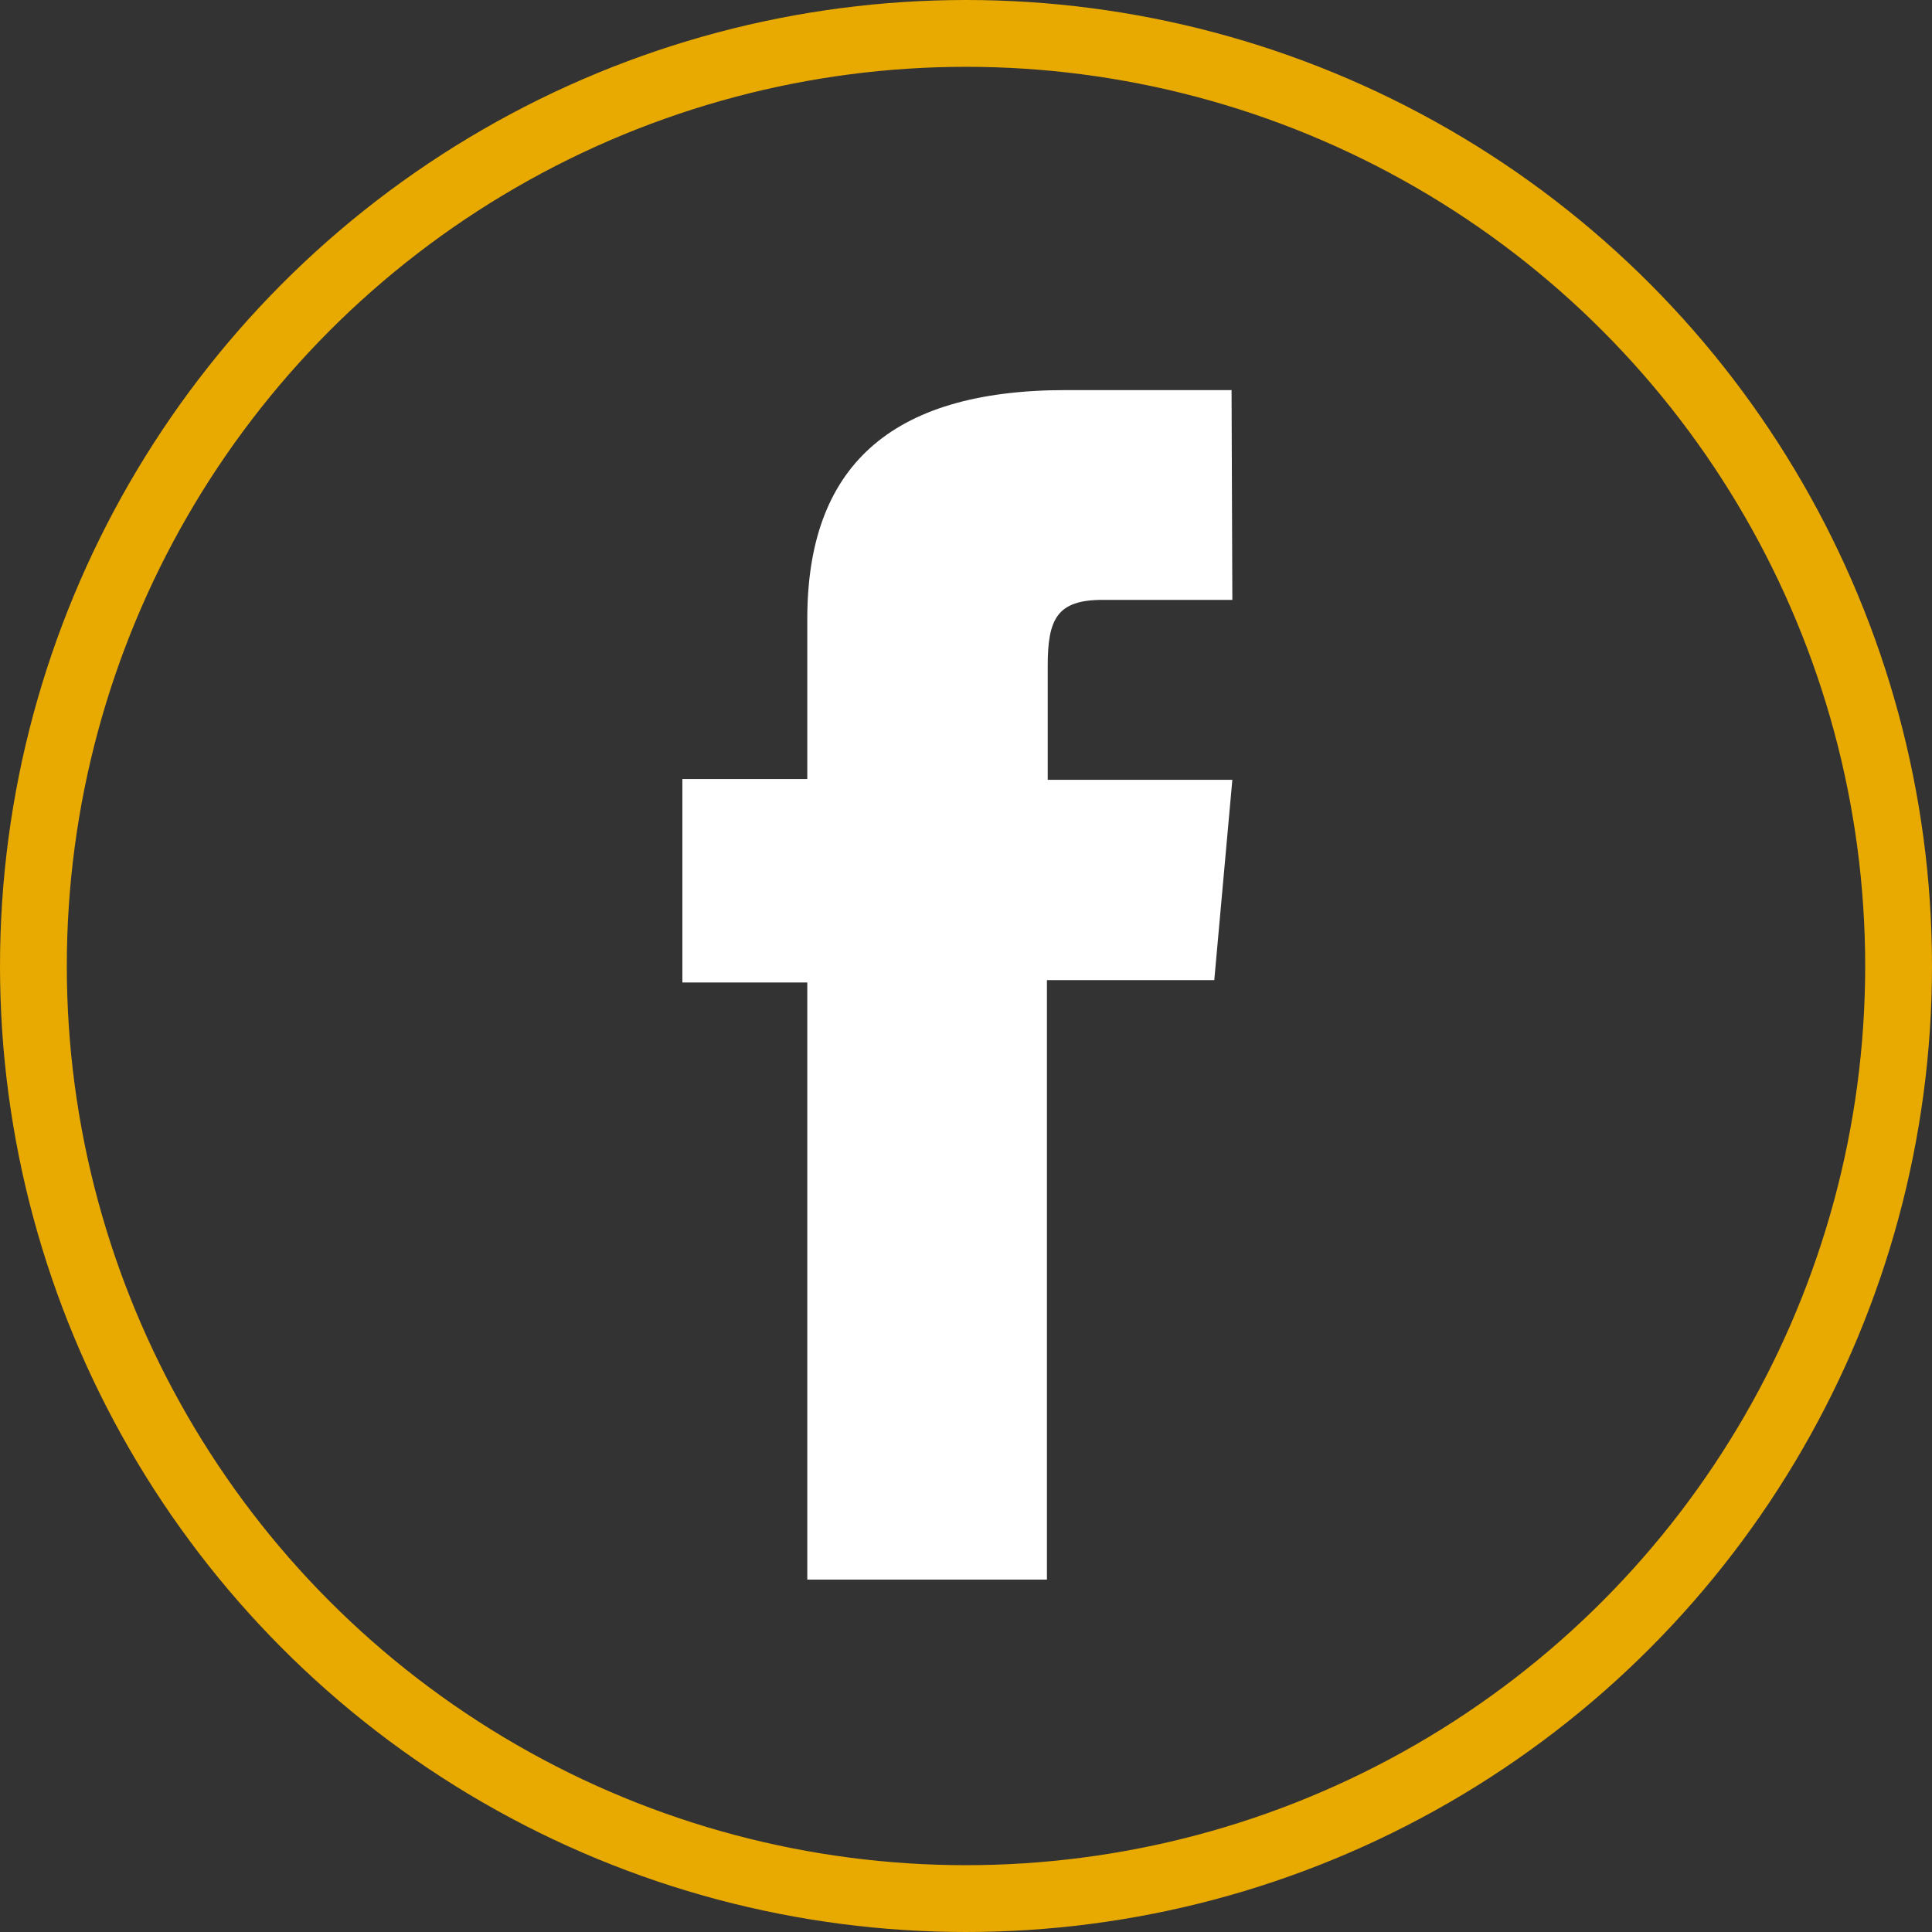
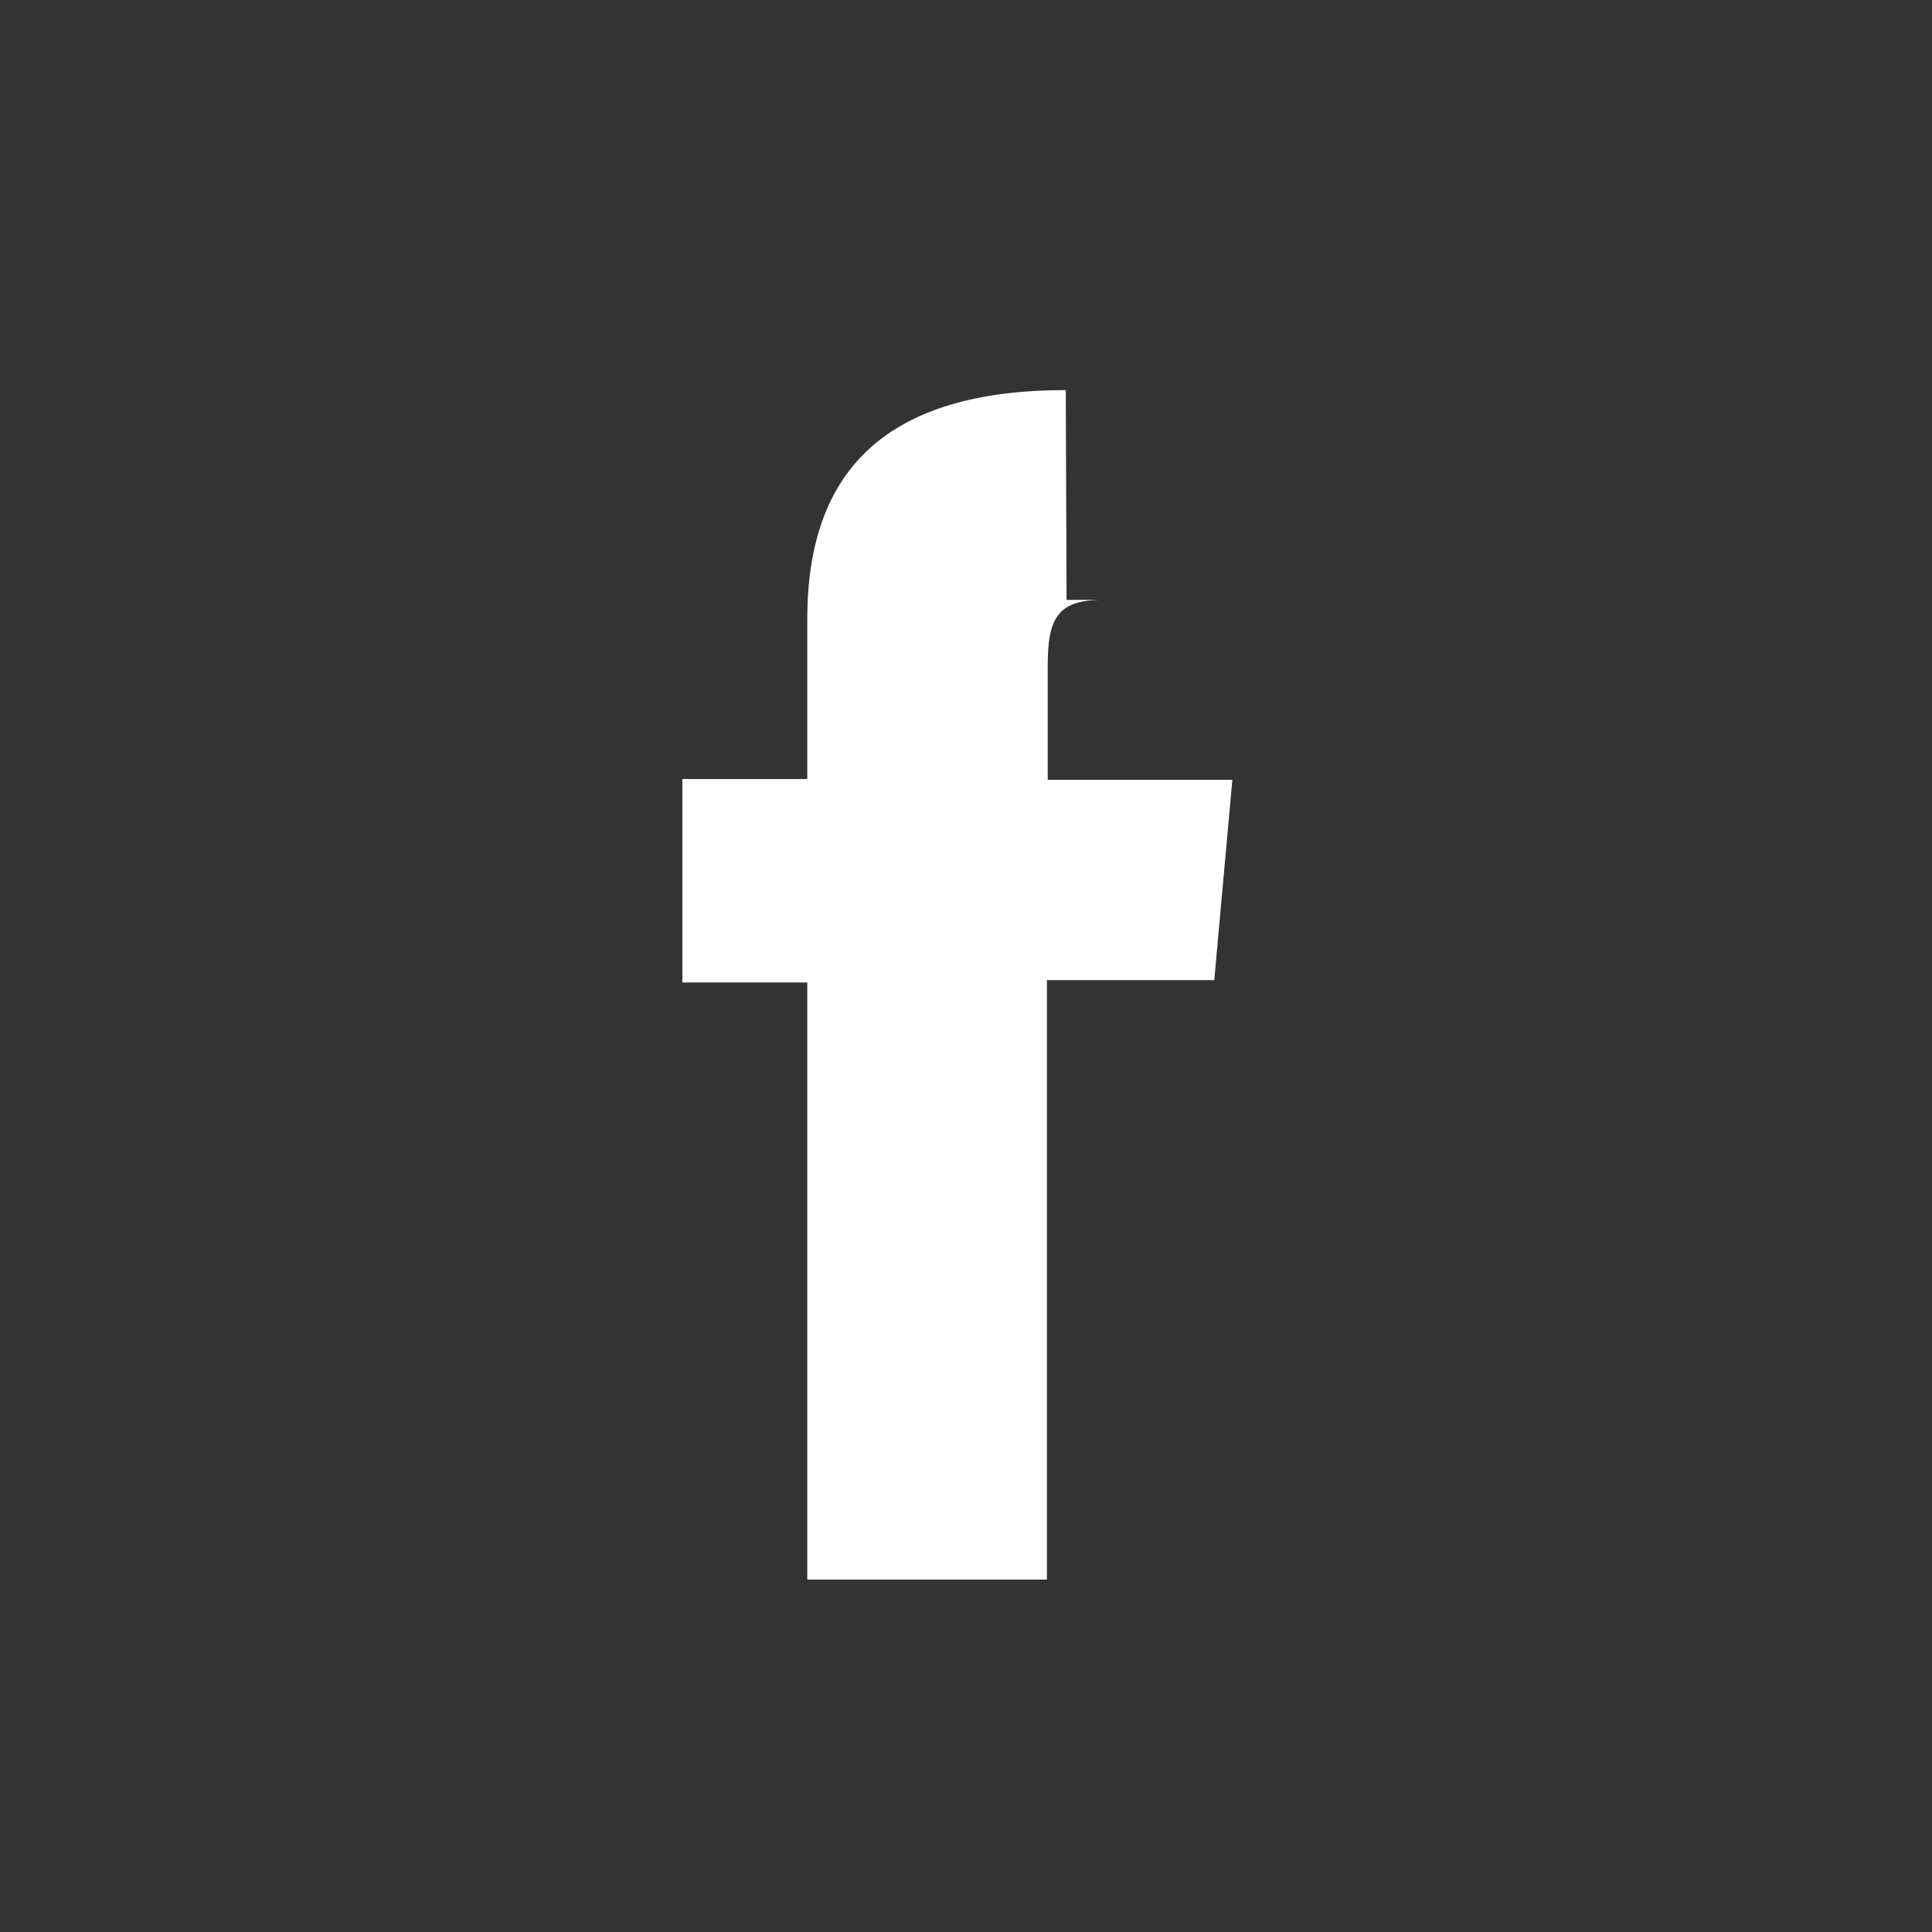
<svg xmlns="http://www.w3.org/2000/svg" id="Ebene_2" width="245.904" height="245.904" viewBox="0 0 245.904 245.904">
  <rect x="0" y="0" width="245.904" height="245.904" fill="#333333" stroke="none" />
  <defs>
    <style>.cls-1{fill:none;stroke:#e8a900;stroke-miterlimit:10;stroke-width:8.504px;}.cls-2{fill:#fff;stroke-width:0px;}</style>
  </defs>
  <g id="Ebene_1-2">
-     <path class="cls-2" d="m156.852,76.352h-16.5c-5.8,0-7,2.4-7,8.4v14.5h23.5l-2.3,25.5h-21.3v76.3h-30.5v-76h-15.9v-25.9h15.9v-20.4c0-19.1,10.3-29.1,32.9-29.1h21.1l.1,26.7h0Z" />
-     <circle class="cls-1" cx="122.952" cy="122.952" r="118.7" />
+     <path class="cls-2" d="m156.852,76.352h-16.5c-5.8,0-7,2.4-7,8.4v14.5h23.5l-2.3,25.5h-21.3v76.3h-30.5v-76h-15.9v-25.9h15.9v-20.4c0-19.1,10.3-29.1,32.9-29.1l.1,26.7h0Z" />
  </g>
</svg>